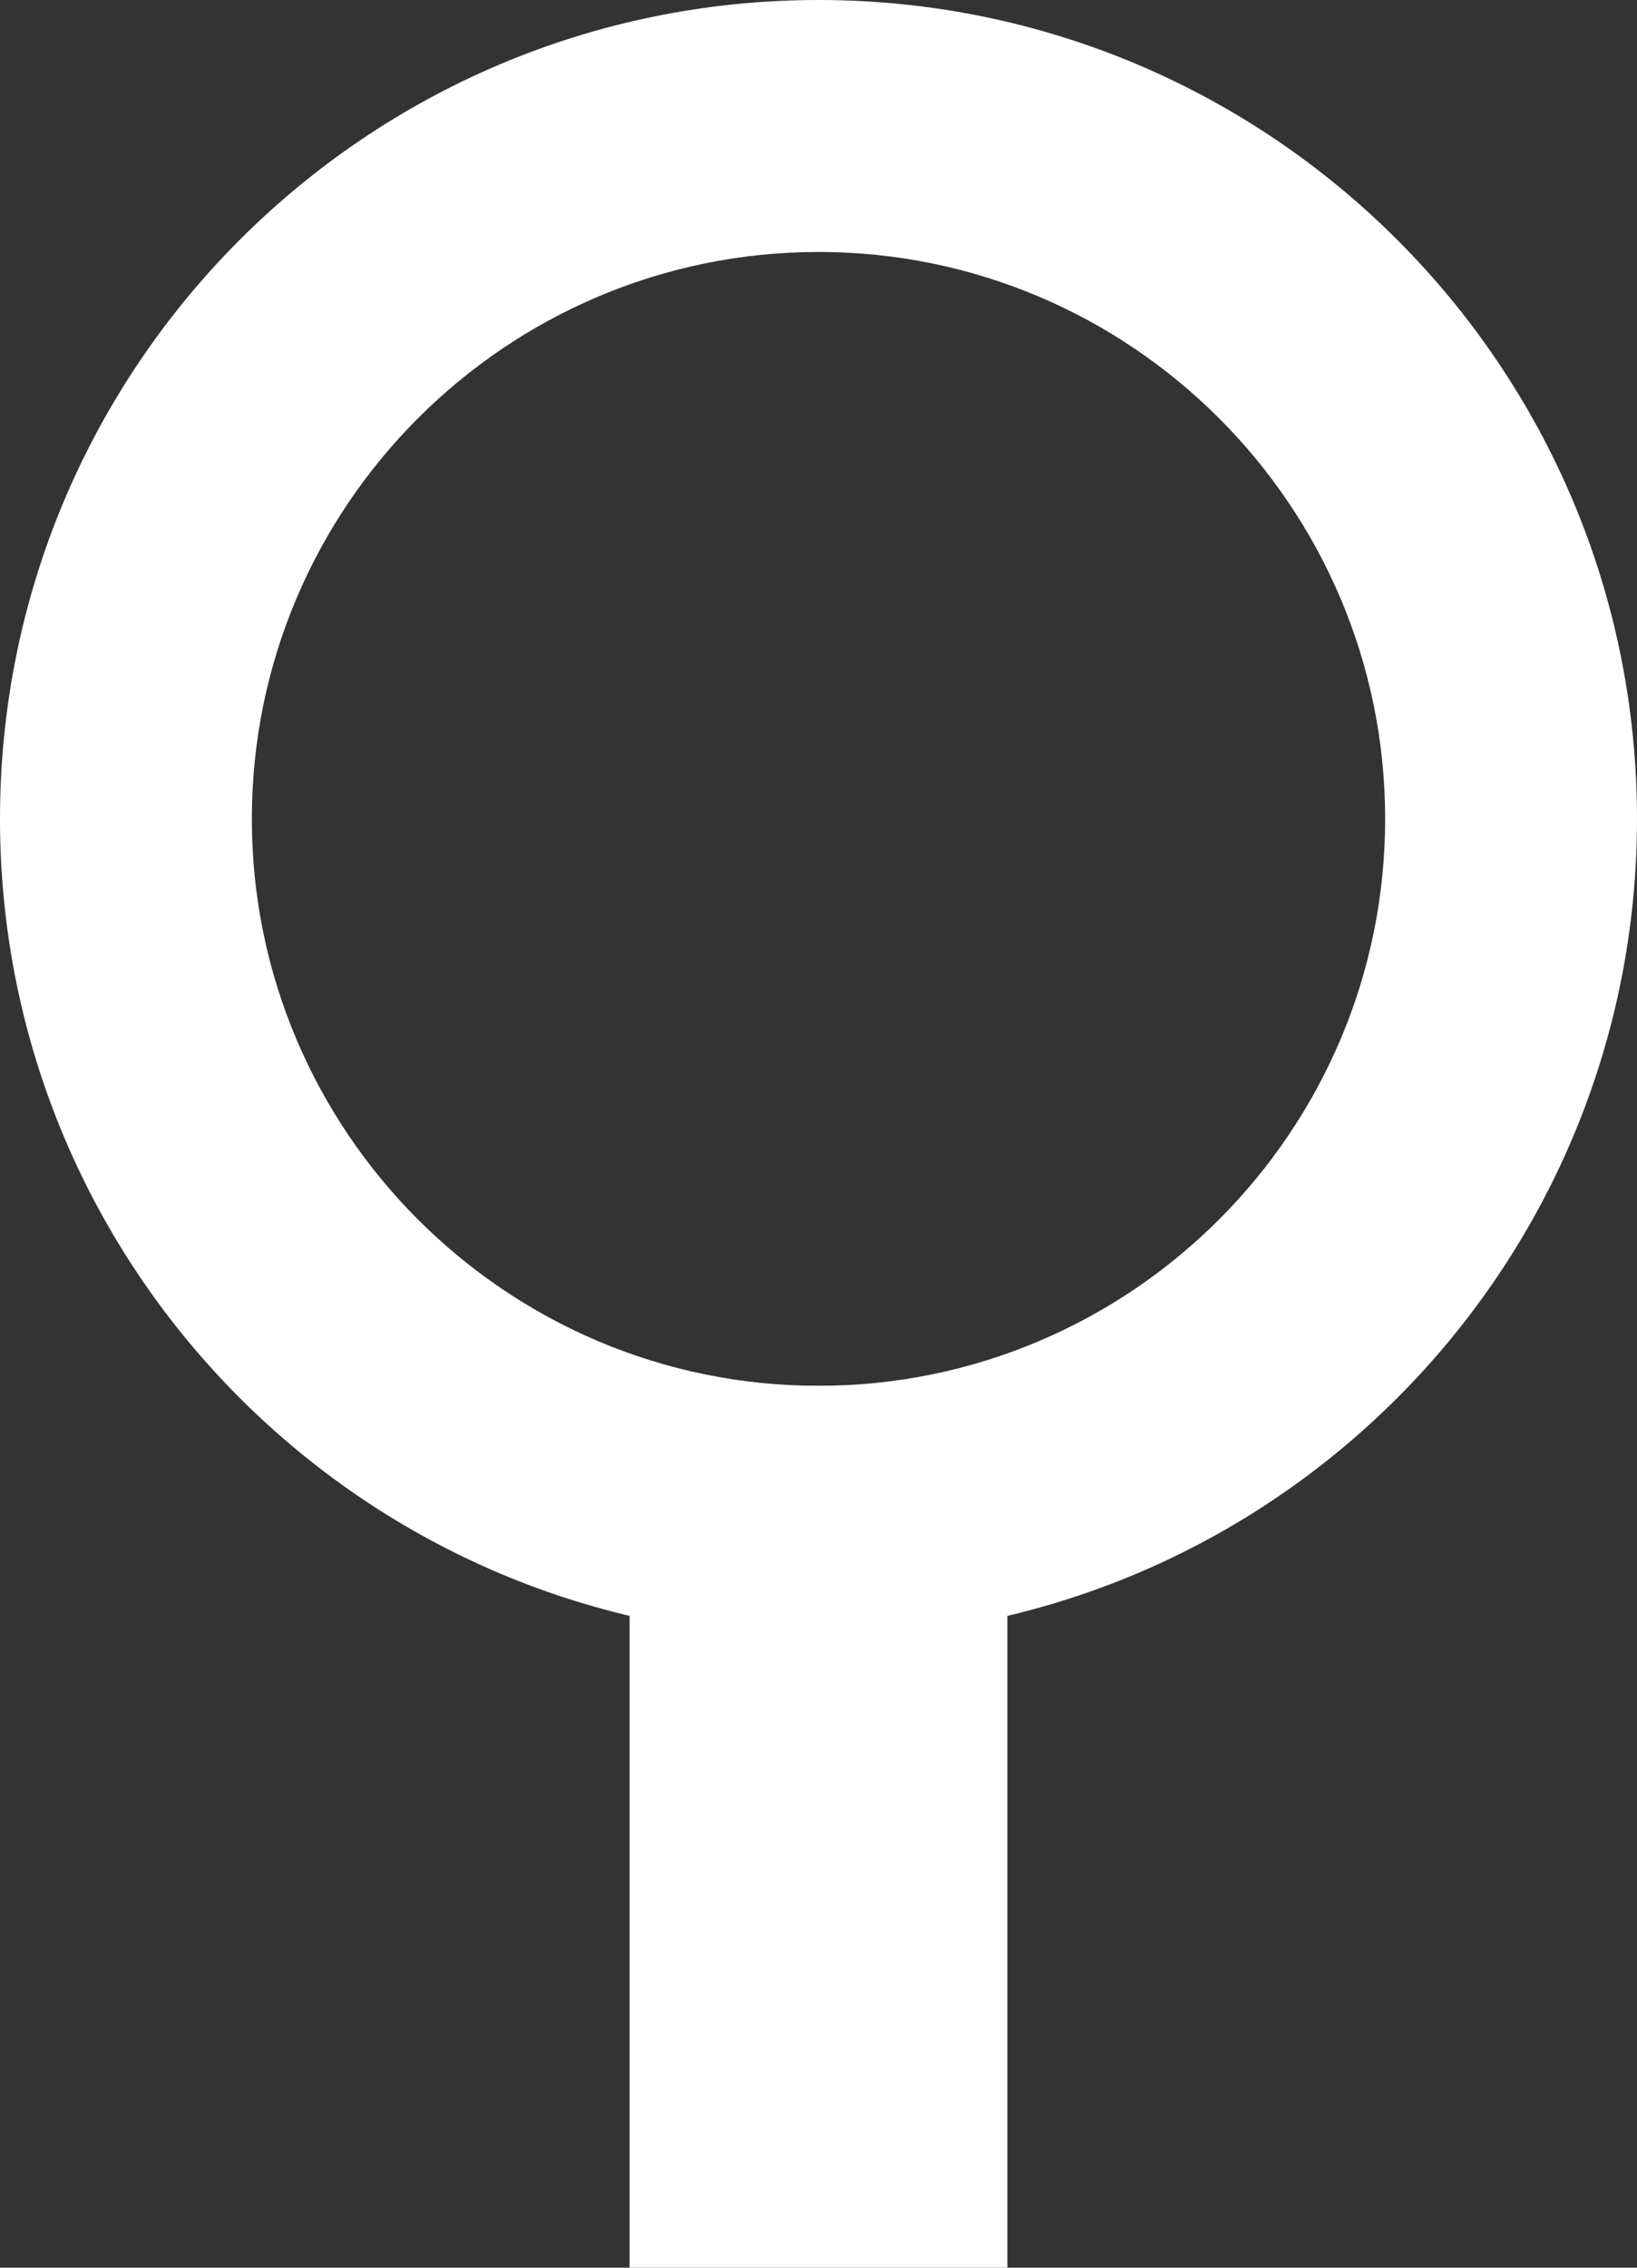
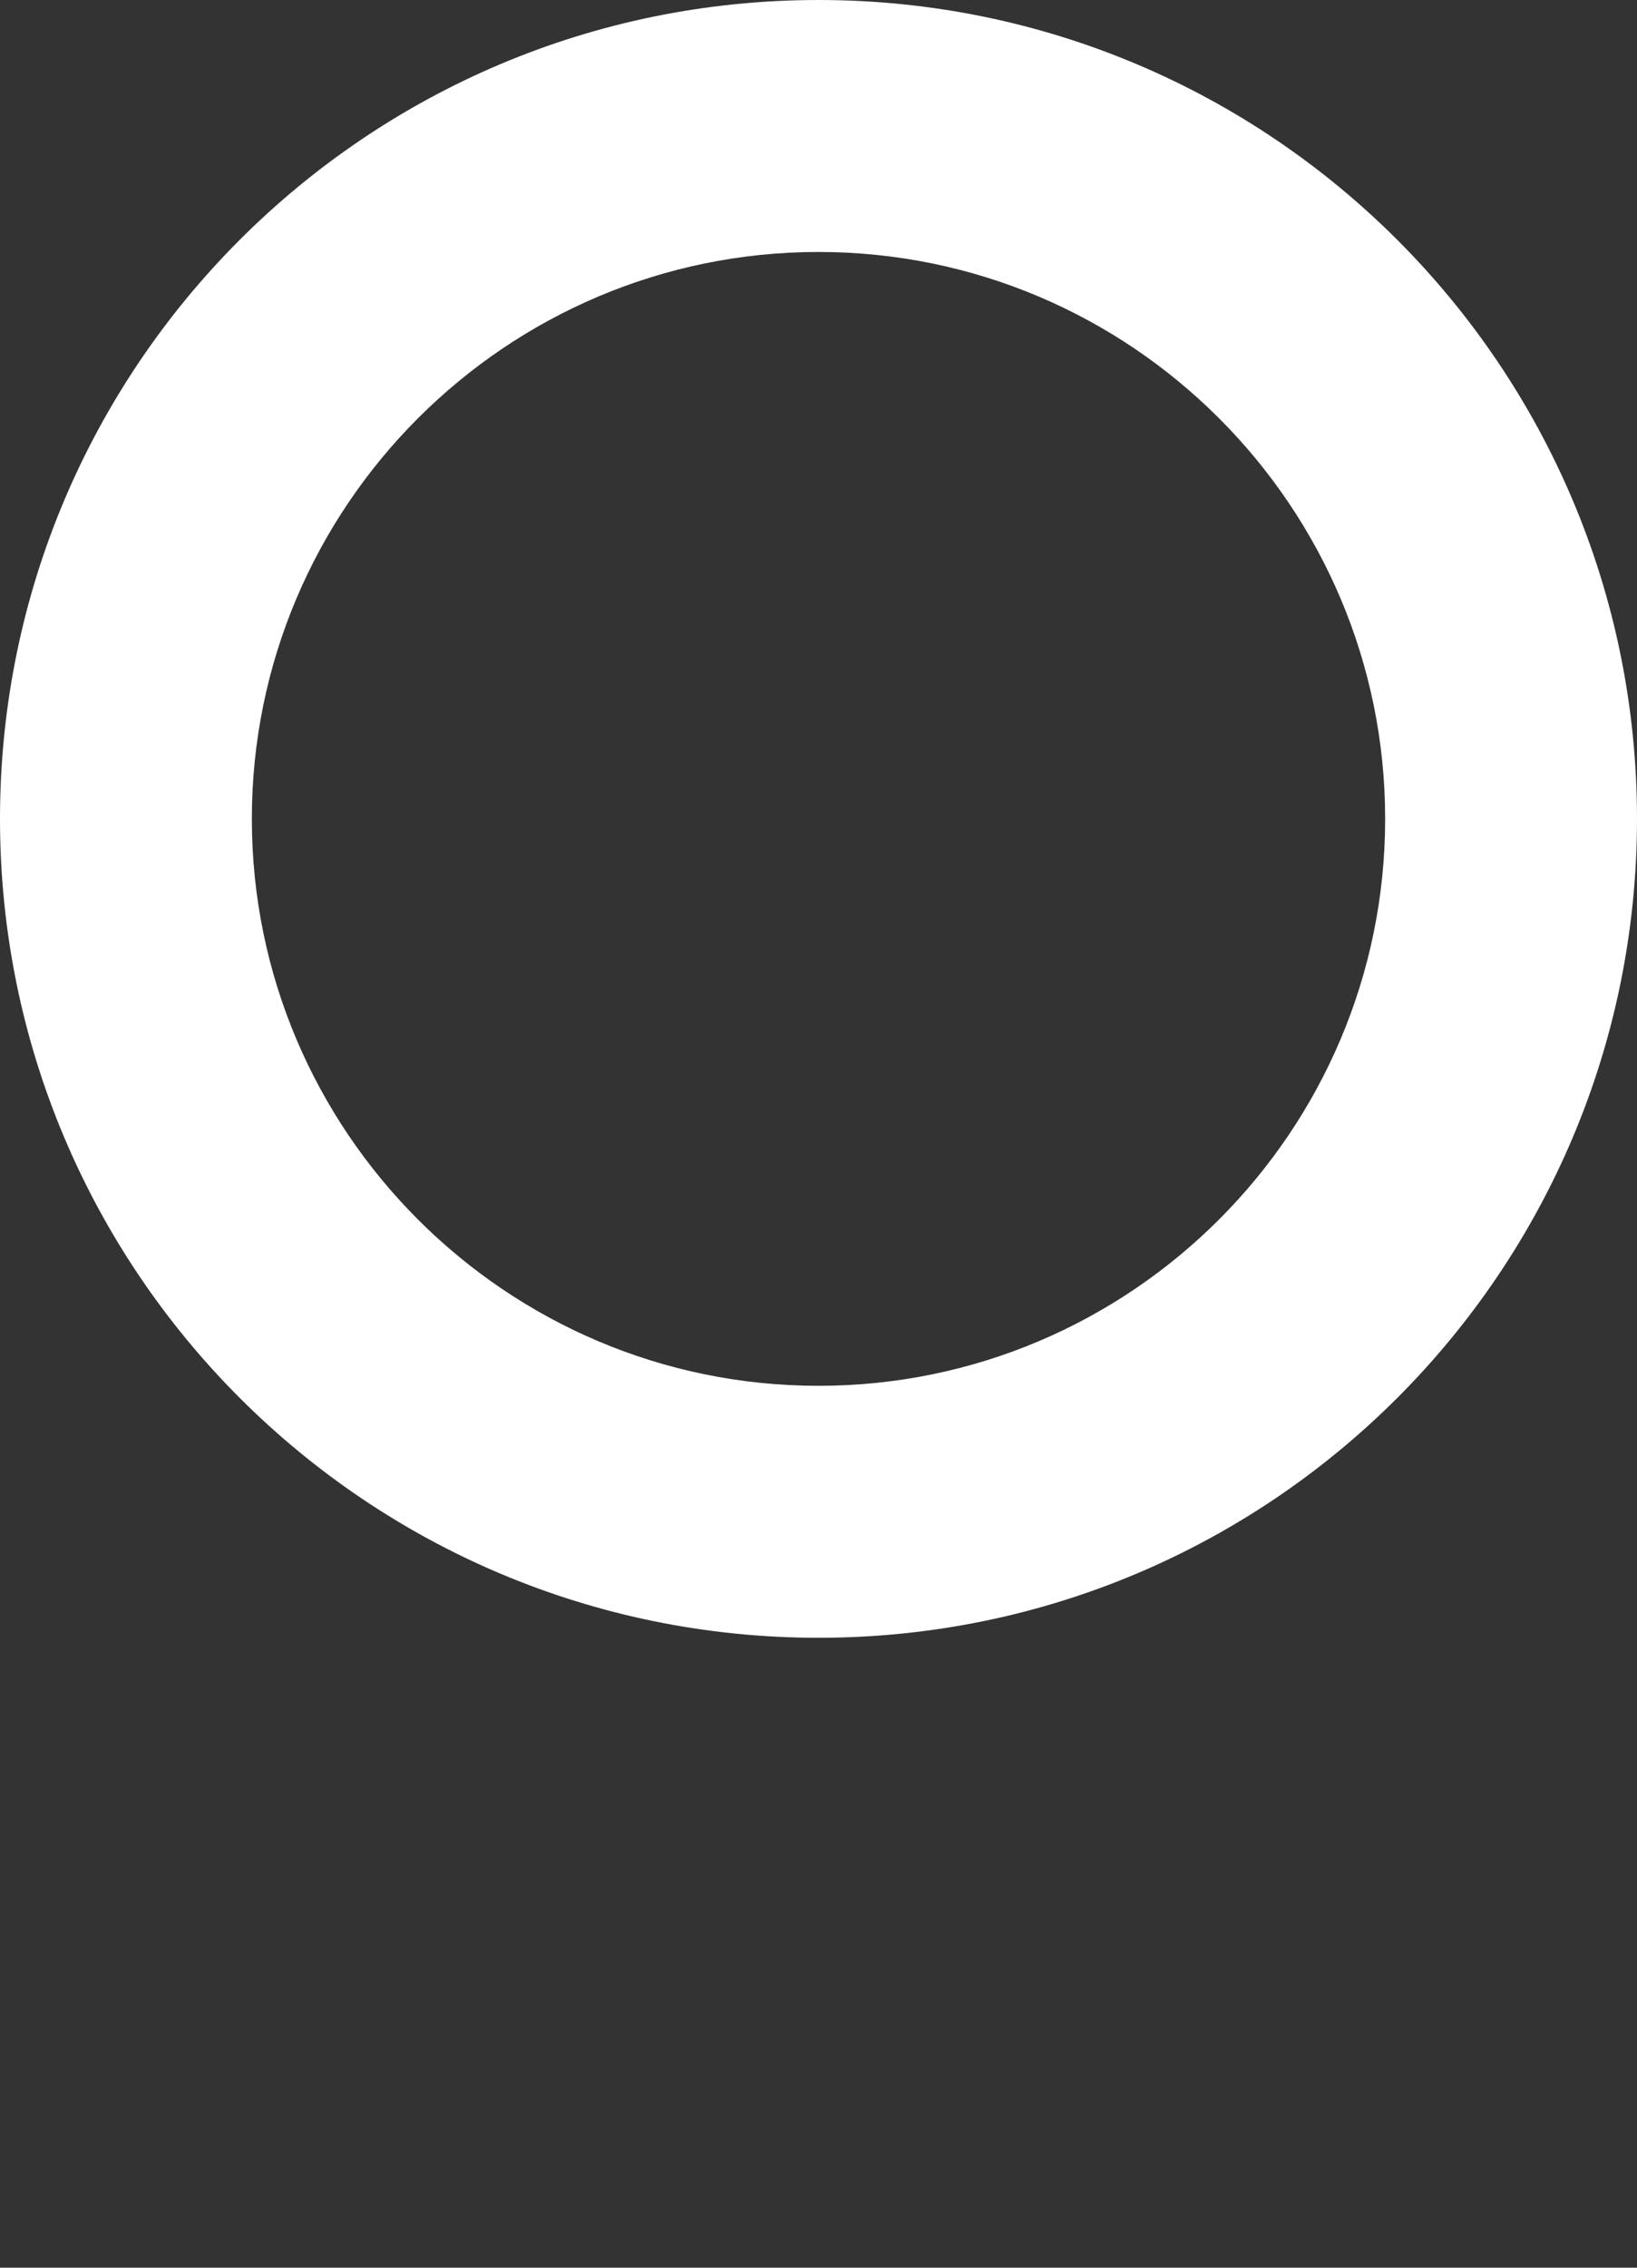
<svg xmlns="http://www.w3.org/2000/svg" version="1.1" x="0px" y="0px" viewBox="0 0 13 18" style="enable-background:new 0 0 13 18;" xml:space="preserve">
  <rect x="0" y="0" width="13" height="18" fill="#333333" stroke="none" />
  <g id="Layer_1">
    <g>
      <path style="fill:#FFFFFF;" d="M6.5,2C8.981,2,11,4.019,11,6.5S8.981,11,6.5,11S2,8.981,2,6.5S4.019,2,6.5,2 M6.5,0    C2.91,0,0,2.91,0,6.5S2.91,13,6.5,13S13,10.09,13,6.5S10.09,0,6.5,0L6.5,0z" />
    </g>
    <g>
-       <rect x="5.5" y="11.5" style="fill:#FFFFFF;" width="2" height="6" />
-       <path style="fill:#FFFFFF;" d="M7,12v5H6v-5H7 M8,11H5v7h3V11L8,11z" />
-     </g>
+       </g>
  </g>
  <g id="Warstwa_1">
</g>
</svg>